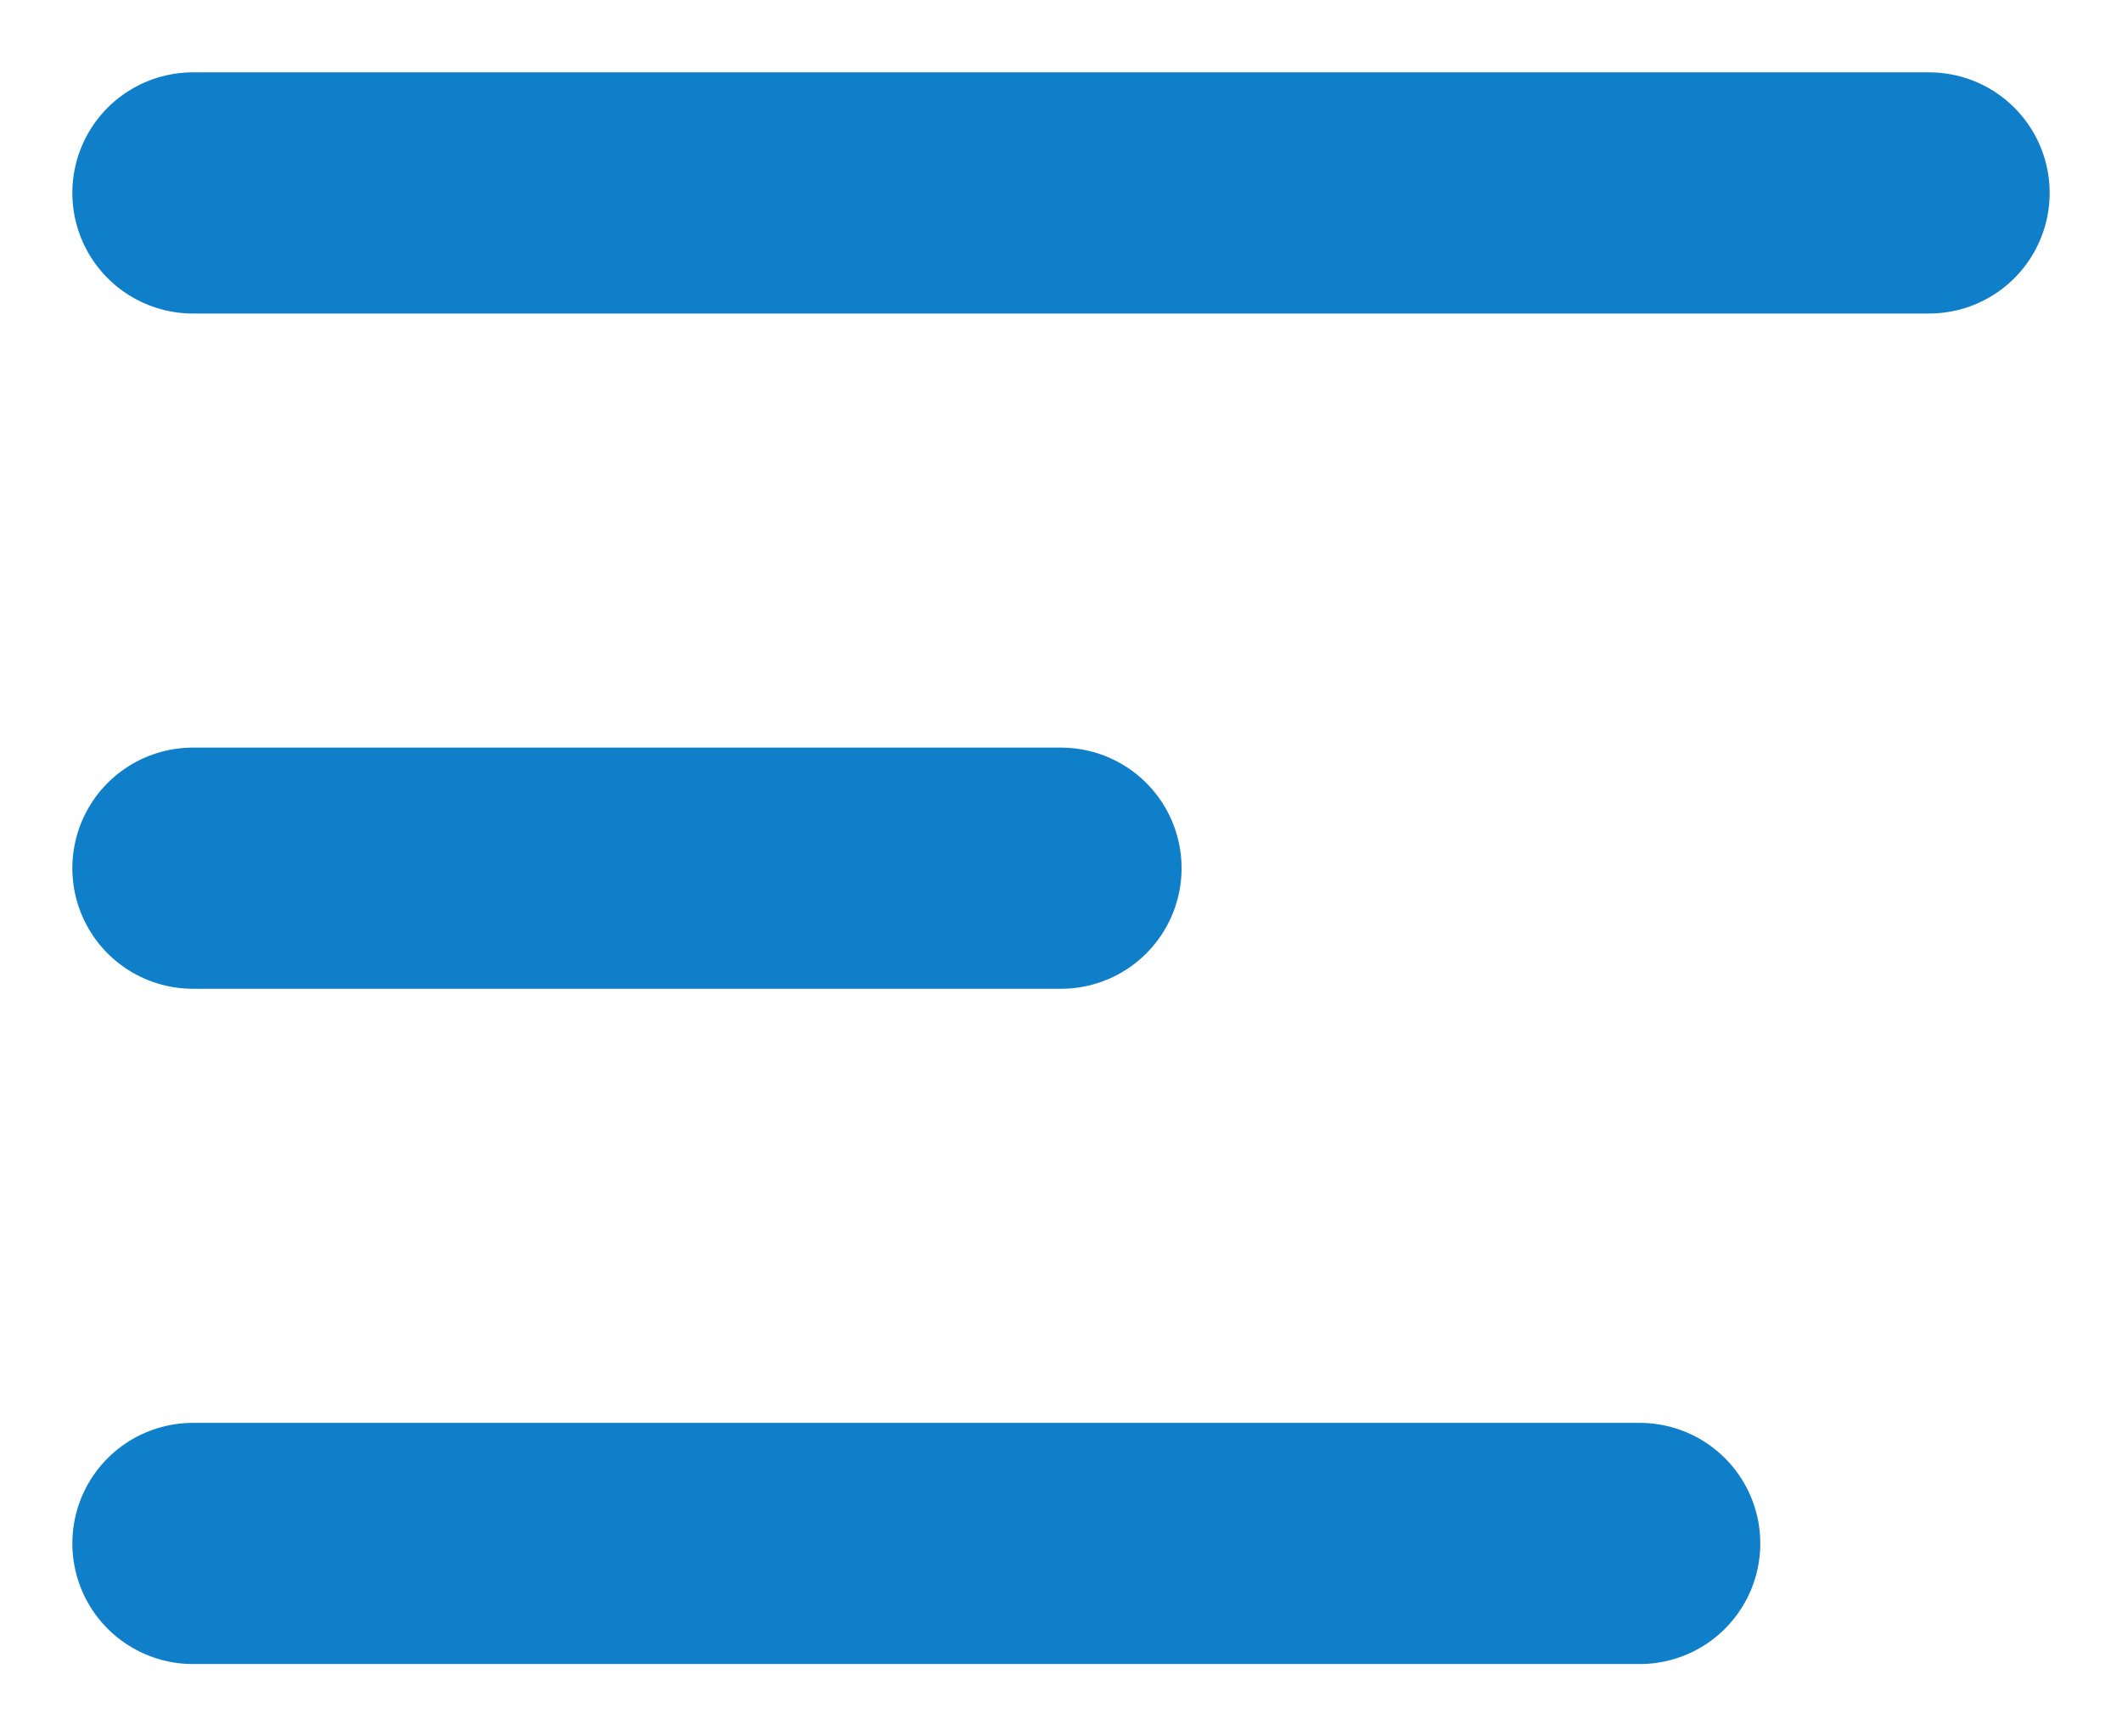
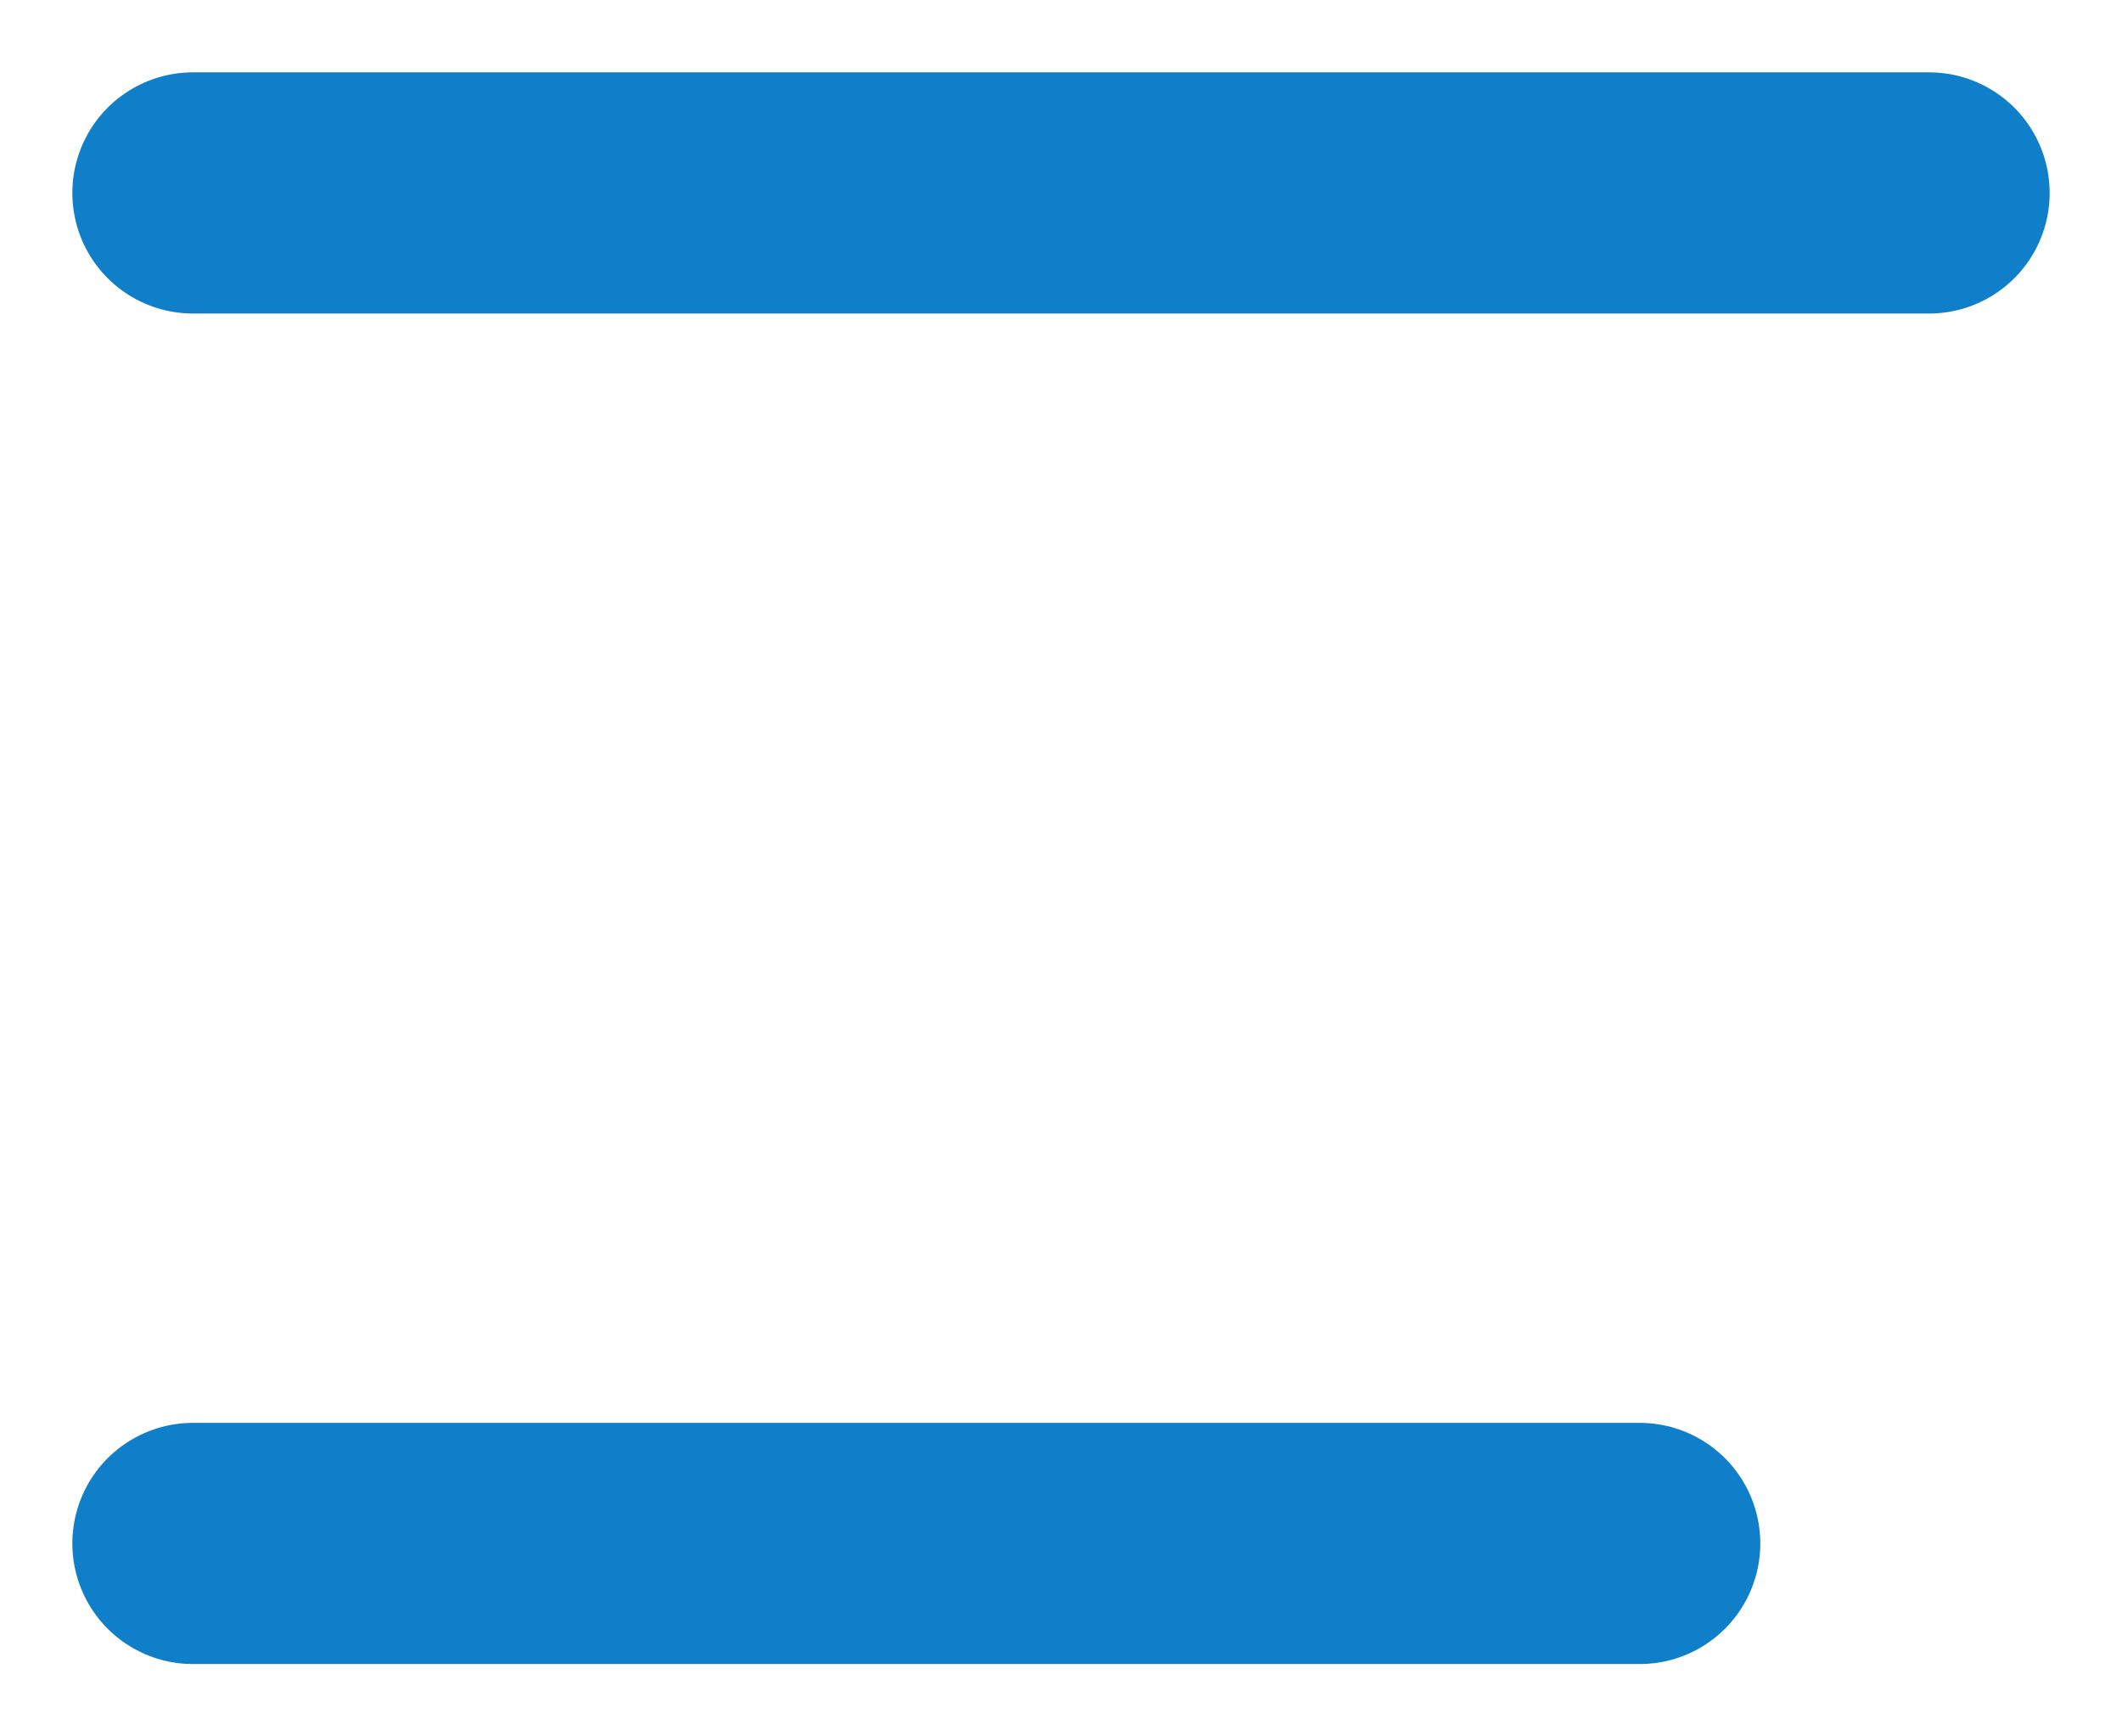
<svg xmlns="http://www.w3.org/2000/svg" width="22" height="18" viewBox="0 0 22 18" fill="none">
  <path d="M2 2H20" stroke="#107FC9" stroke-width="2.5" stroke-linecap="round" />
-   <path d="M2 9H11" stroke="#107FC9" stroke-width="2.5" stroke-linecap="round" />
  <path d="M2 16H17" stroke="#107FC9" stroke-width="2.5" stroke-linecap="round" />
</svg>